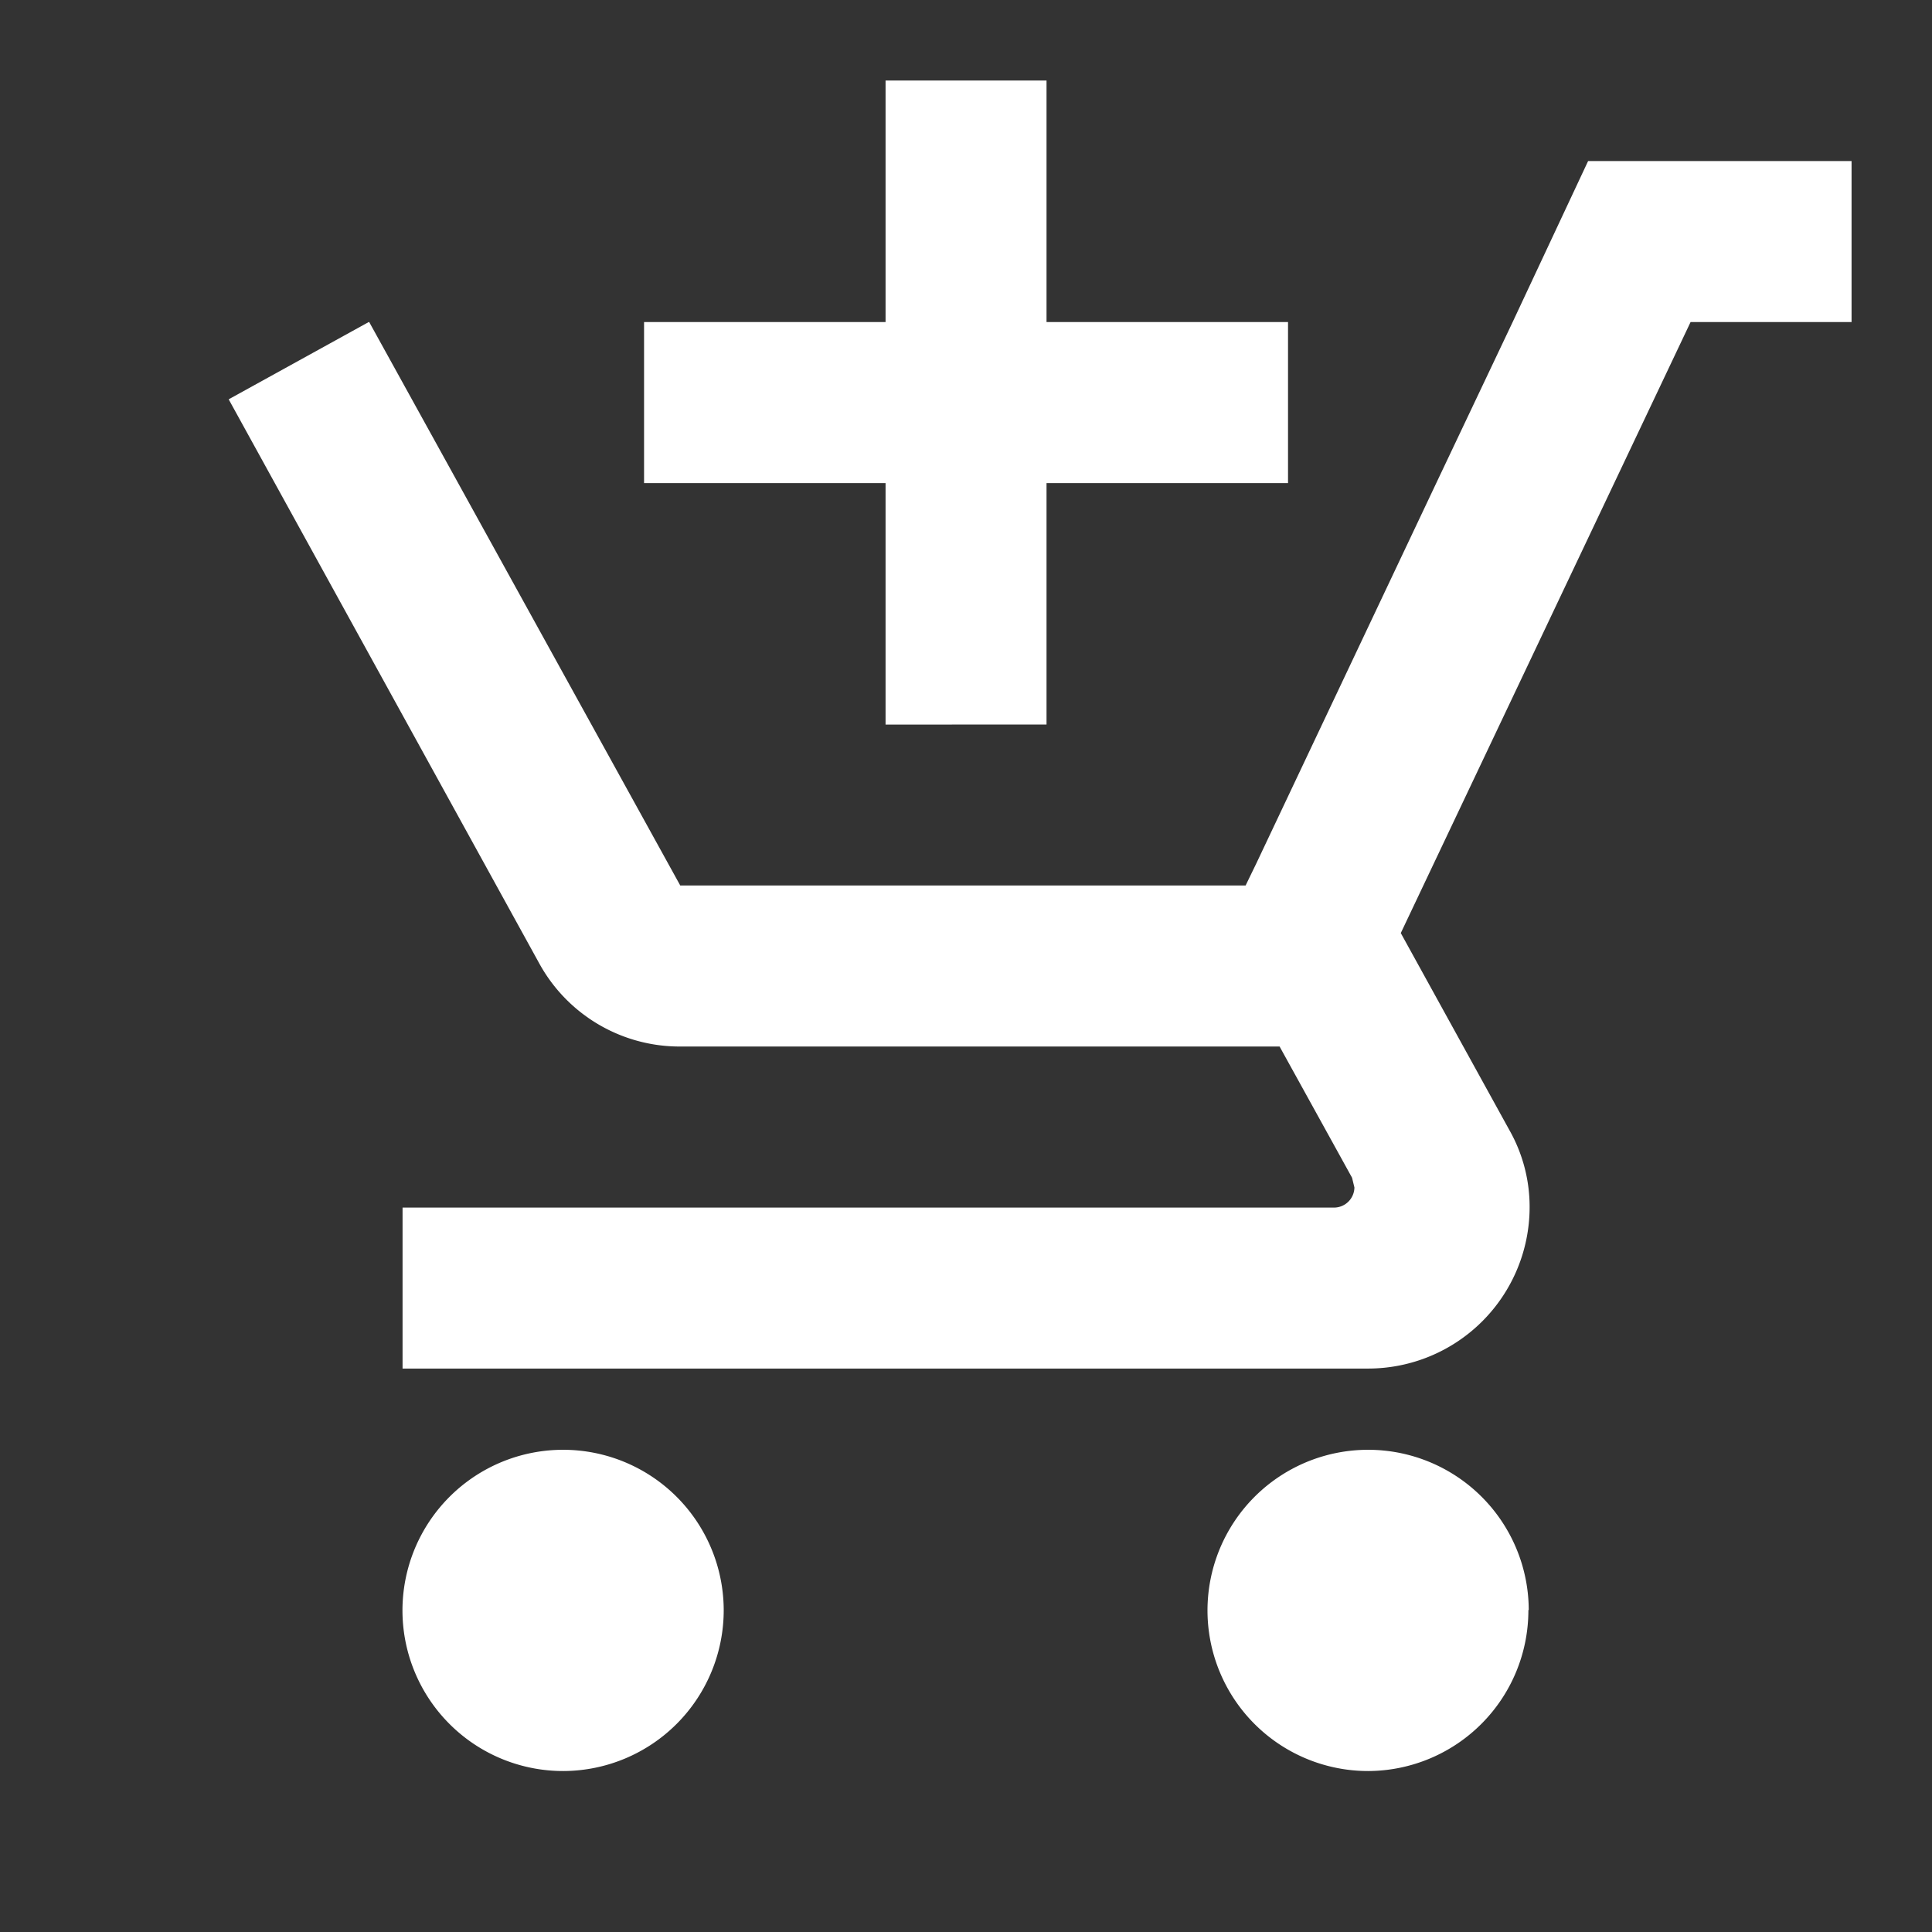
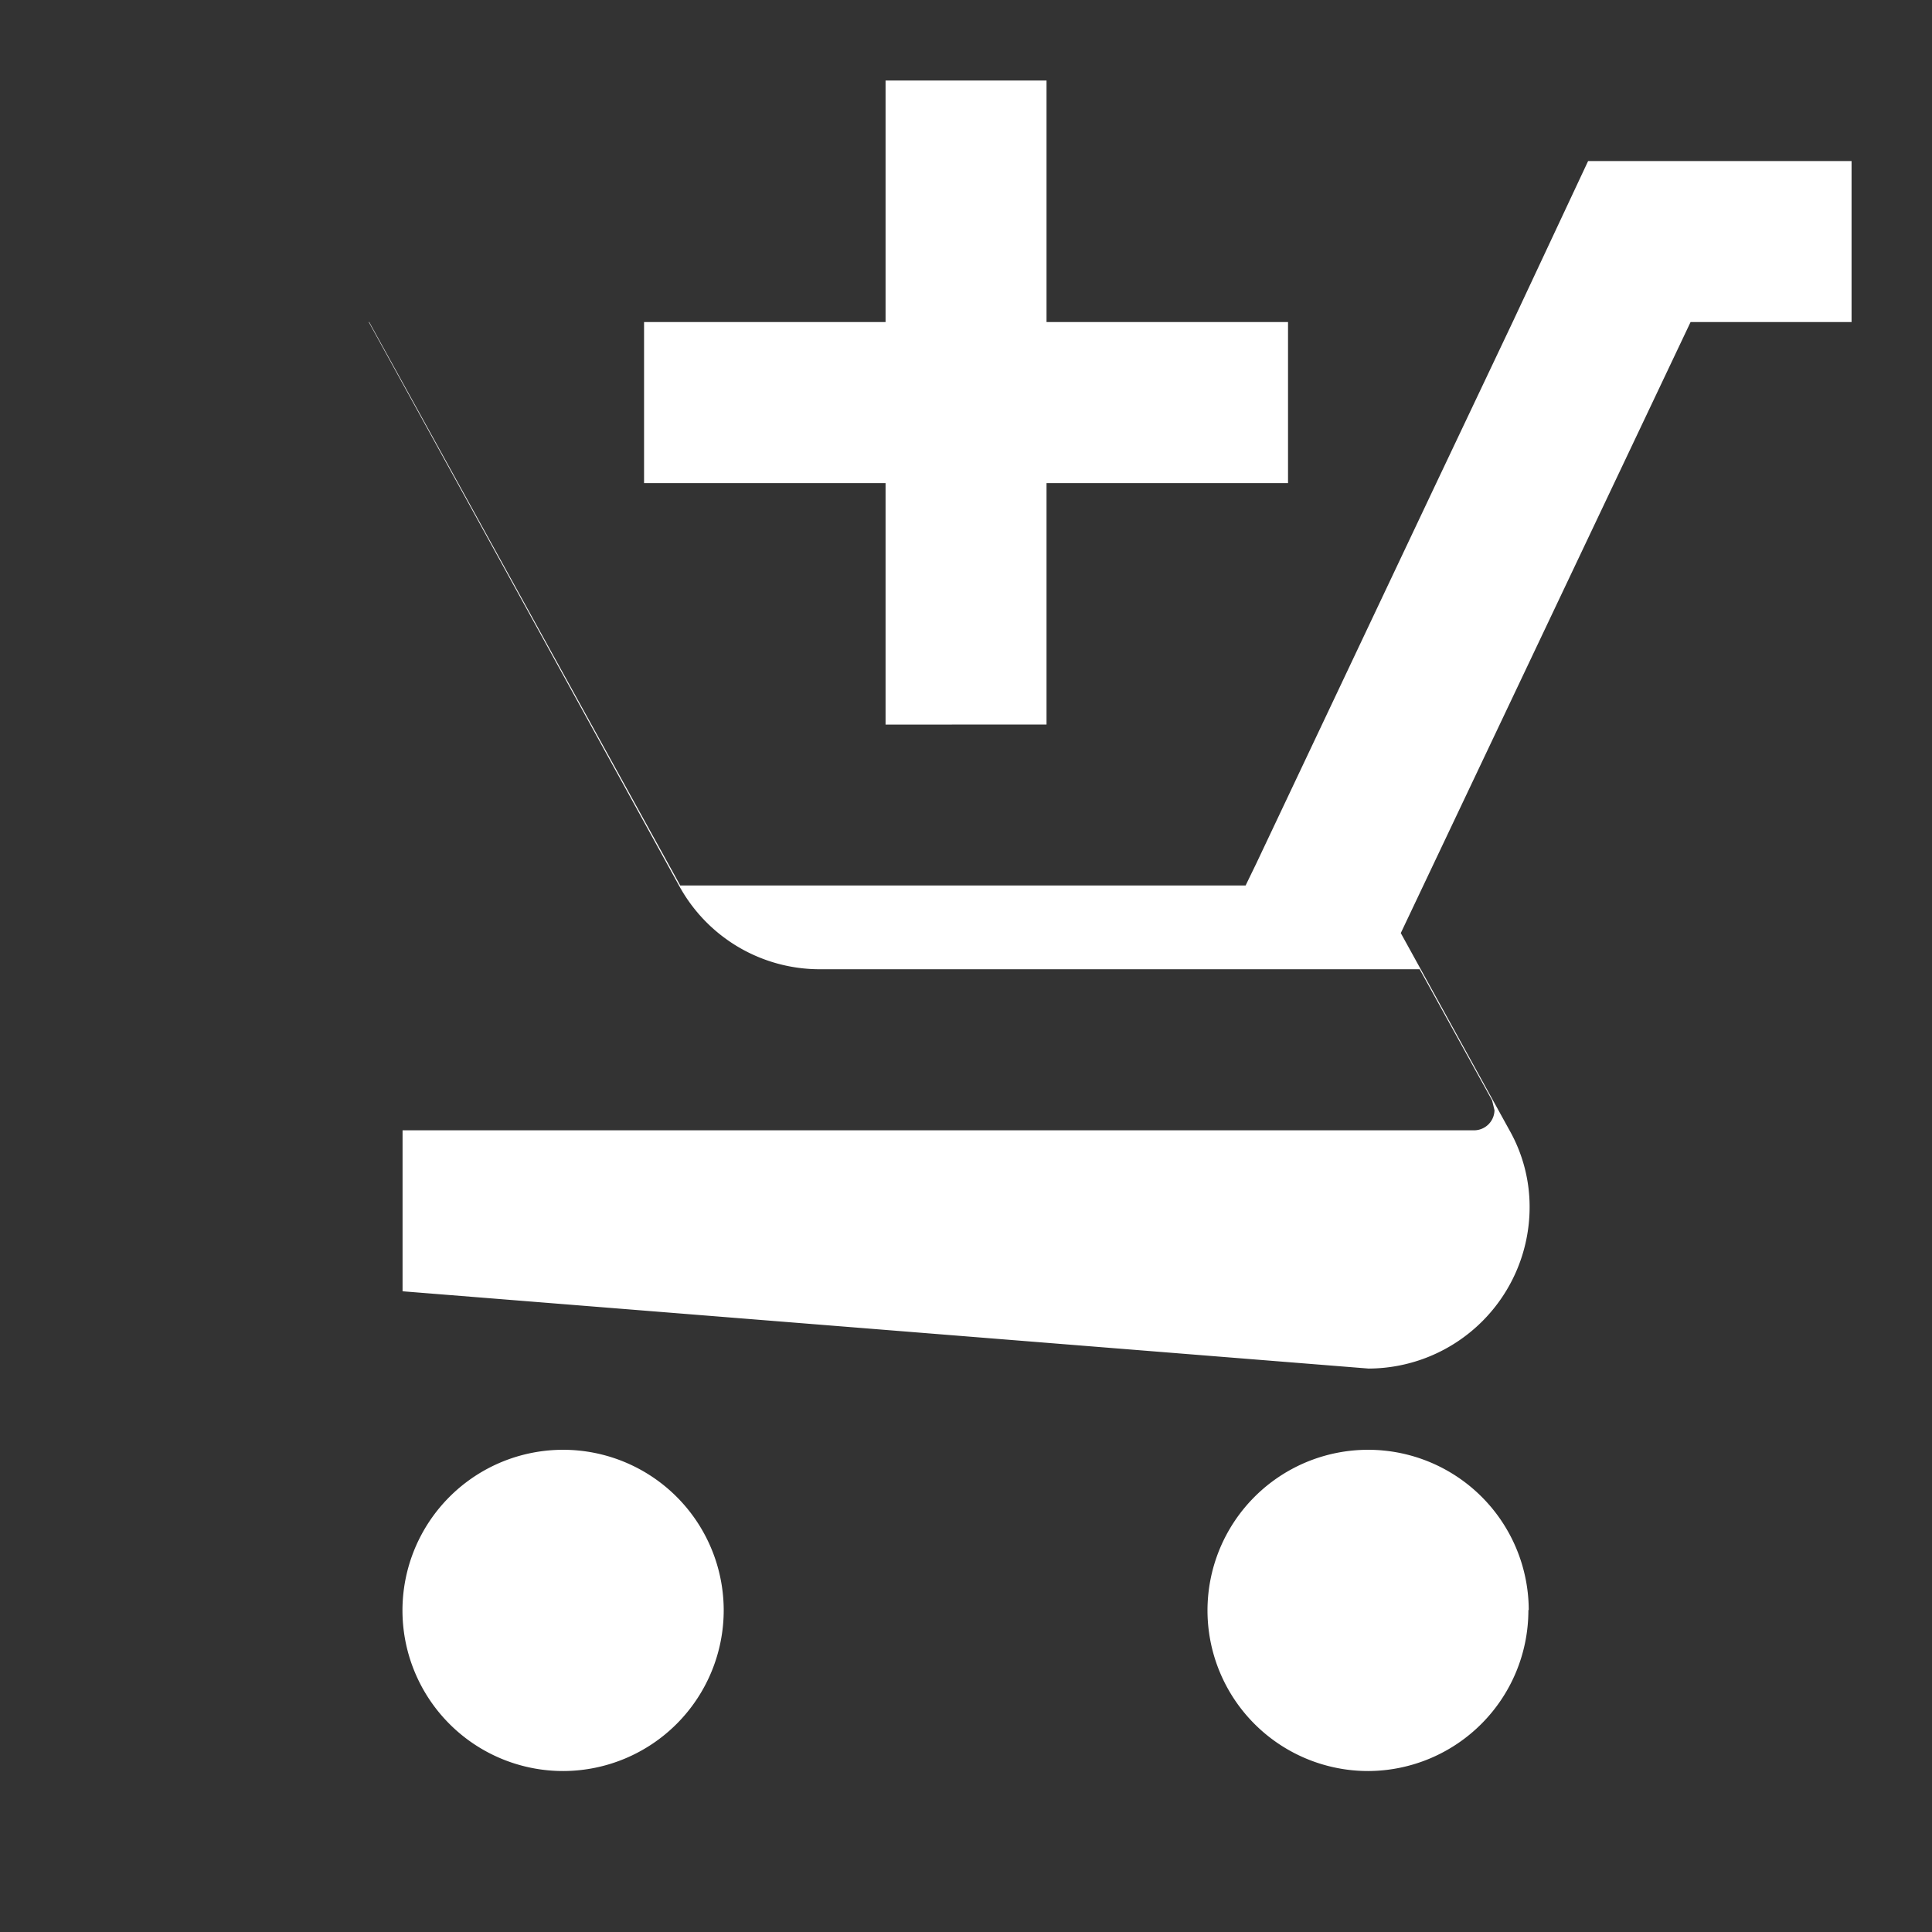
<svg xmlns="http://www.w3.org/2000/svg" id="add_shopping_cart-24px_copy_3" data-name="add_shopping_cart-24px copy 3" width="22" height="22" viewBox="0 0 22 22">
  <rect x="0" y="0" width="22" height="22" fill="#333333" stroke="none" />
  <g id="add_shopping_cart-24px" transform="translate(0)">
-     <path id="Shape" d="M0,22H22V0H0V22Z" transform="translate(0)" fill="rgba(0,0,0,0)" />
-     <path id="Shape-2" data-name="Shape" d="M5.637,17.417A1.829,1.829,0,1,0,3.813,19.25,1.831,1.831,0,0,0,5.637,17.417Zm9.167,0A1.829,1.829,0,1,0,12.98,19.25,1.83,1.83,0,0,0,14.8,17.417Zm-1.824-2.75a1.839,1.839,0,0,0,1.834-1.833,1.771,1.771,0,0,0-.229-.88L13.347,9.708l3.3-6.958H18.48V.917h-3L14.621,2.75l-.87,1.834L11.7,8.919l-.12.247H5.142L2.613,4.584,1.6,2.75H1.595L0,3.63l3.538,6.426a1.824,1.824,0,0,0,1.6.944h6.829l.825,1.494.027.111a.233.233,0,0,1-.229.229H1.98v1.833ZM9.313,7.333V4.584h2.75V2.75H9.313V0H7.48V2.75H4.73V4.584H7.48v2.75Z" transform="translate(2.604 0.917)" fill="#fff" />
+     <path id="Shape-2" data-name="Shape" d="M5.637,17.417A1.829,1.829,0,1,0,3.813,19.25,1.831,1.831,0,0,0,5.637,17.417Zm9.167,0A1.829,1.829,0,1,0,12.98,19.25,1.83,1.83,0,0,0,14.8,17.417Zm-1.824-2.75a1.839,1.839,0,0,0,1.834-1.833,1.771,1.771,0,0,0-.229-.88L13.347,9.708l3.3-6.958H18.48V.917h-3L14.621,2.75l-.87,1.834L11.7,8.919l-.12.247H5.142L2.613,4.584,1.6,2.75H1.595l3.538,6.426a1.824,1.824,0,0,0,1.6.944h6.829l.825,1.494.027.111a.233.233,0,0,1-.229.229H1.98v1.833ZM9.313,7.333V4.584h2.75V2.75H9.313V0H7.48V2.75H4.73V4.584H7.48v2.75Z" transform="translate(2.604 0.917)" fill="#fff" />
  </g>
</svg>